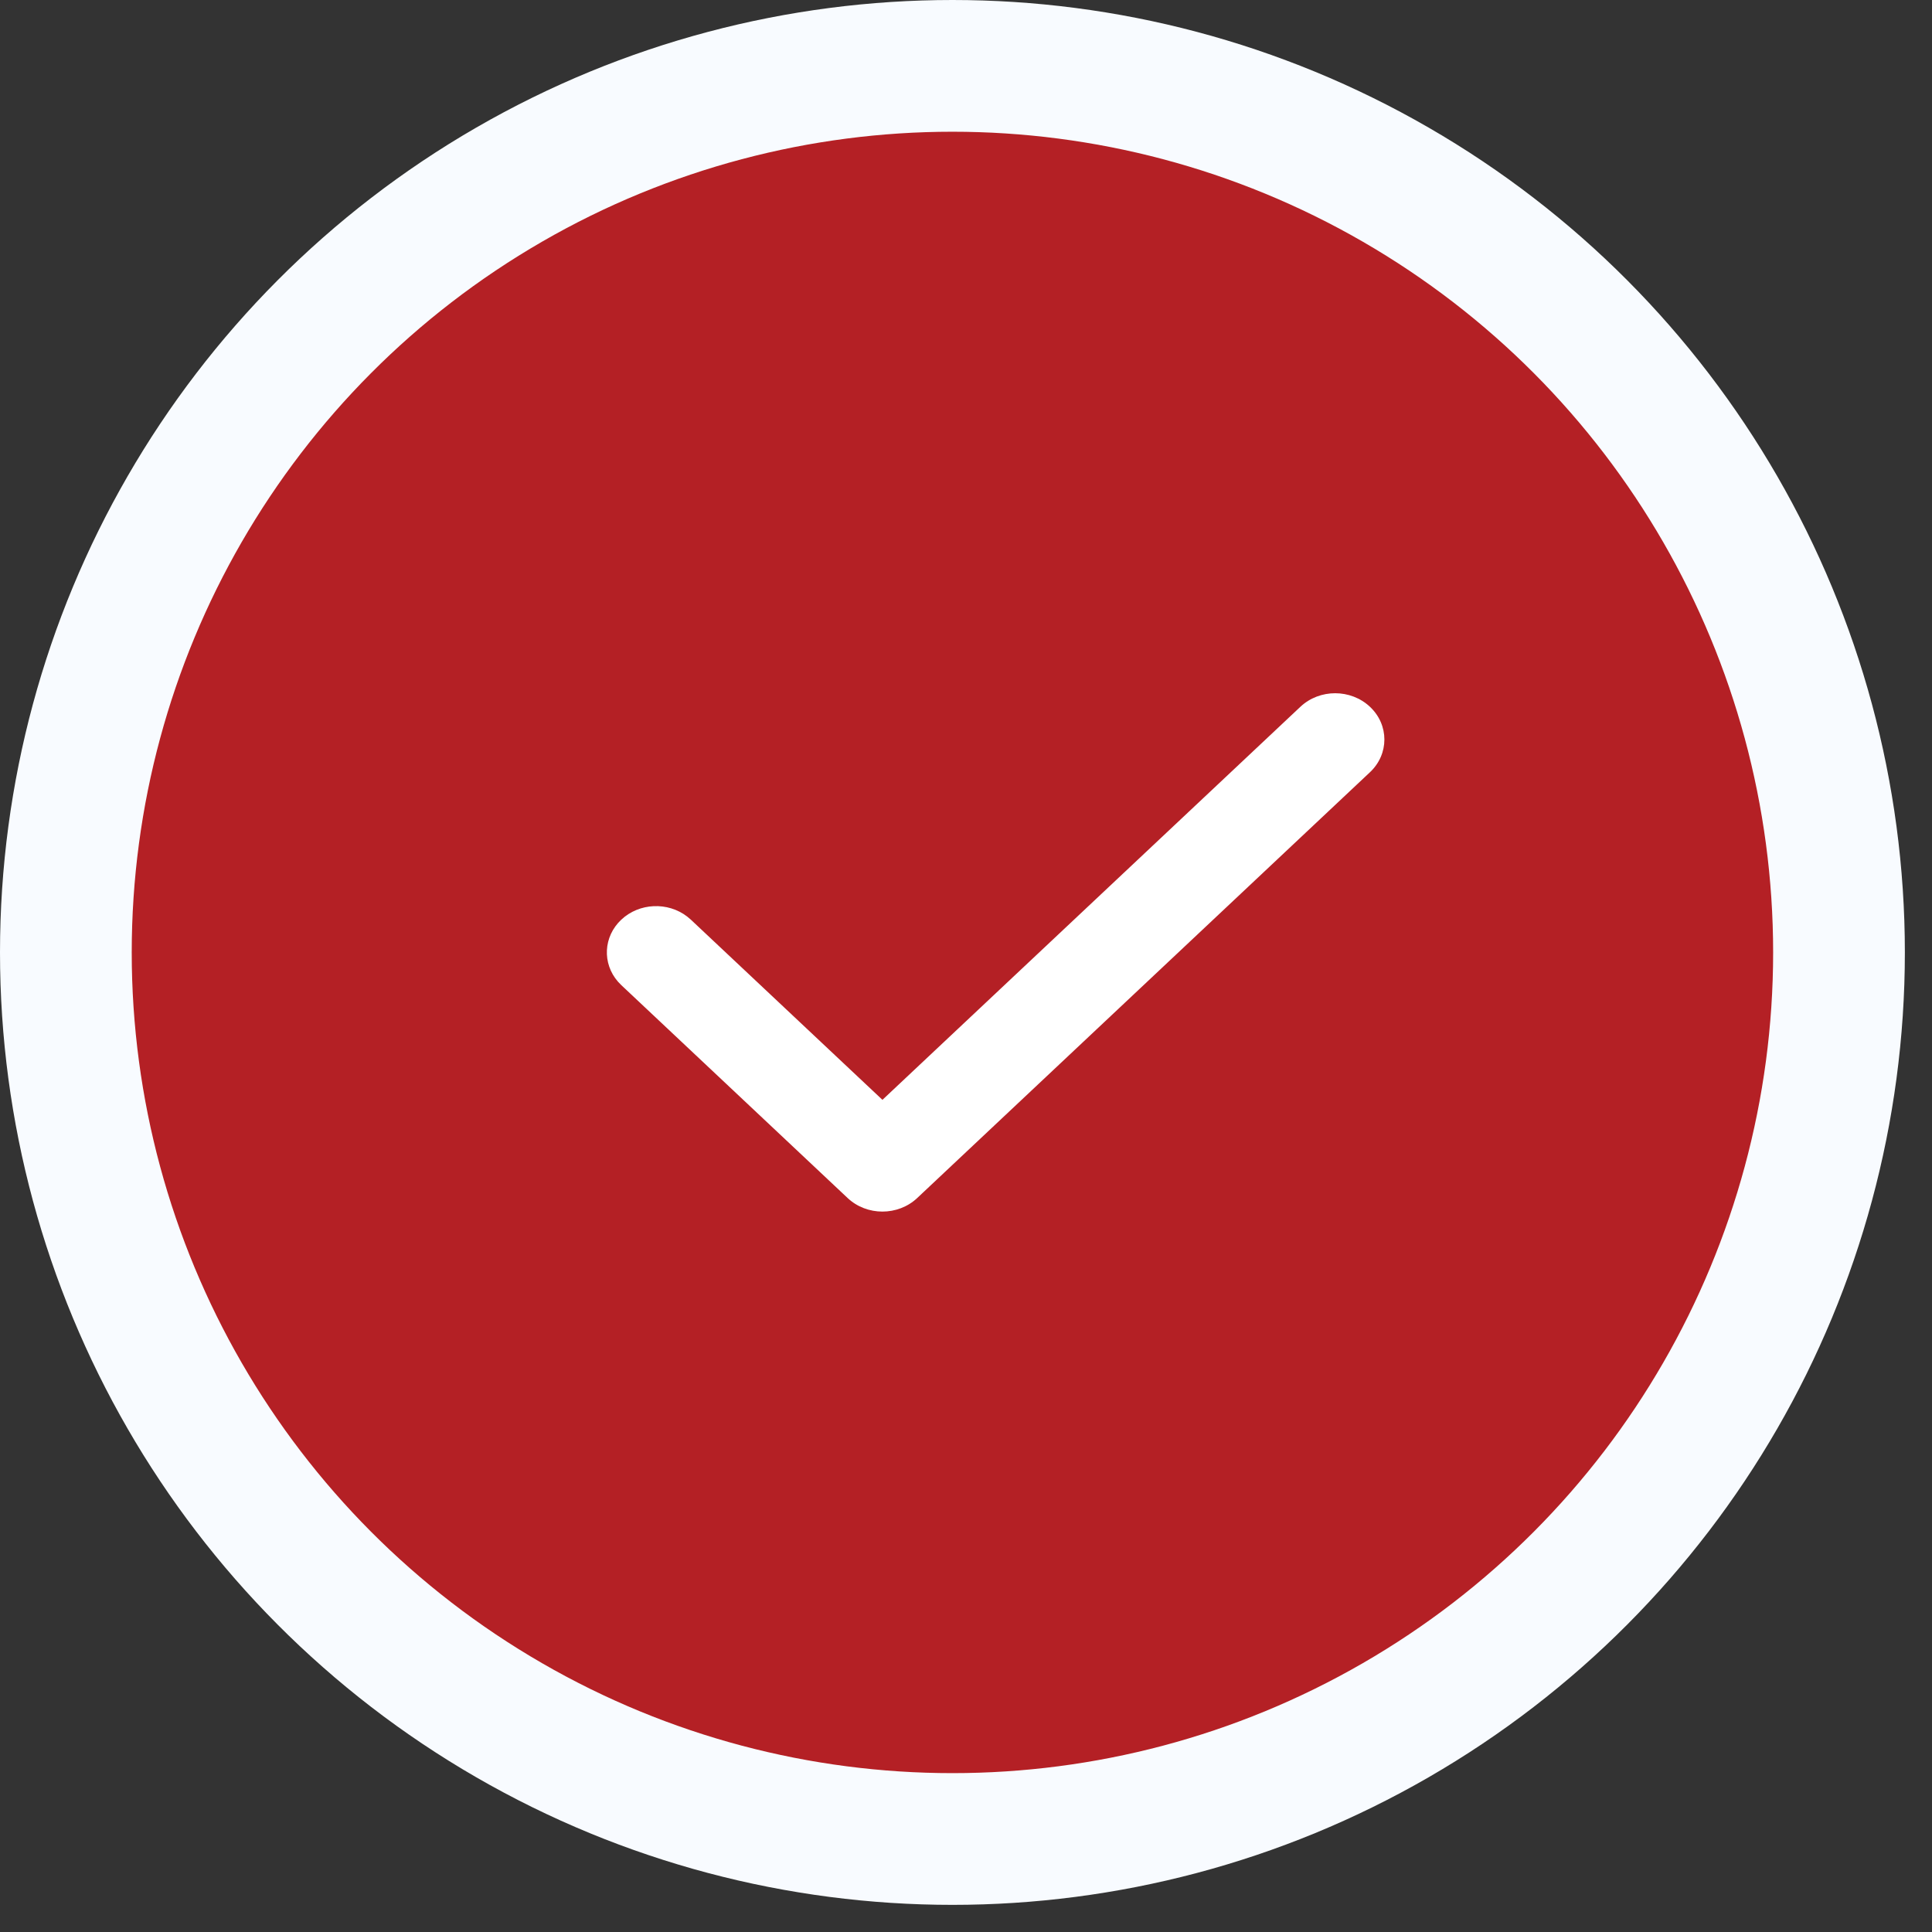
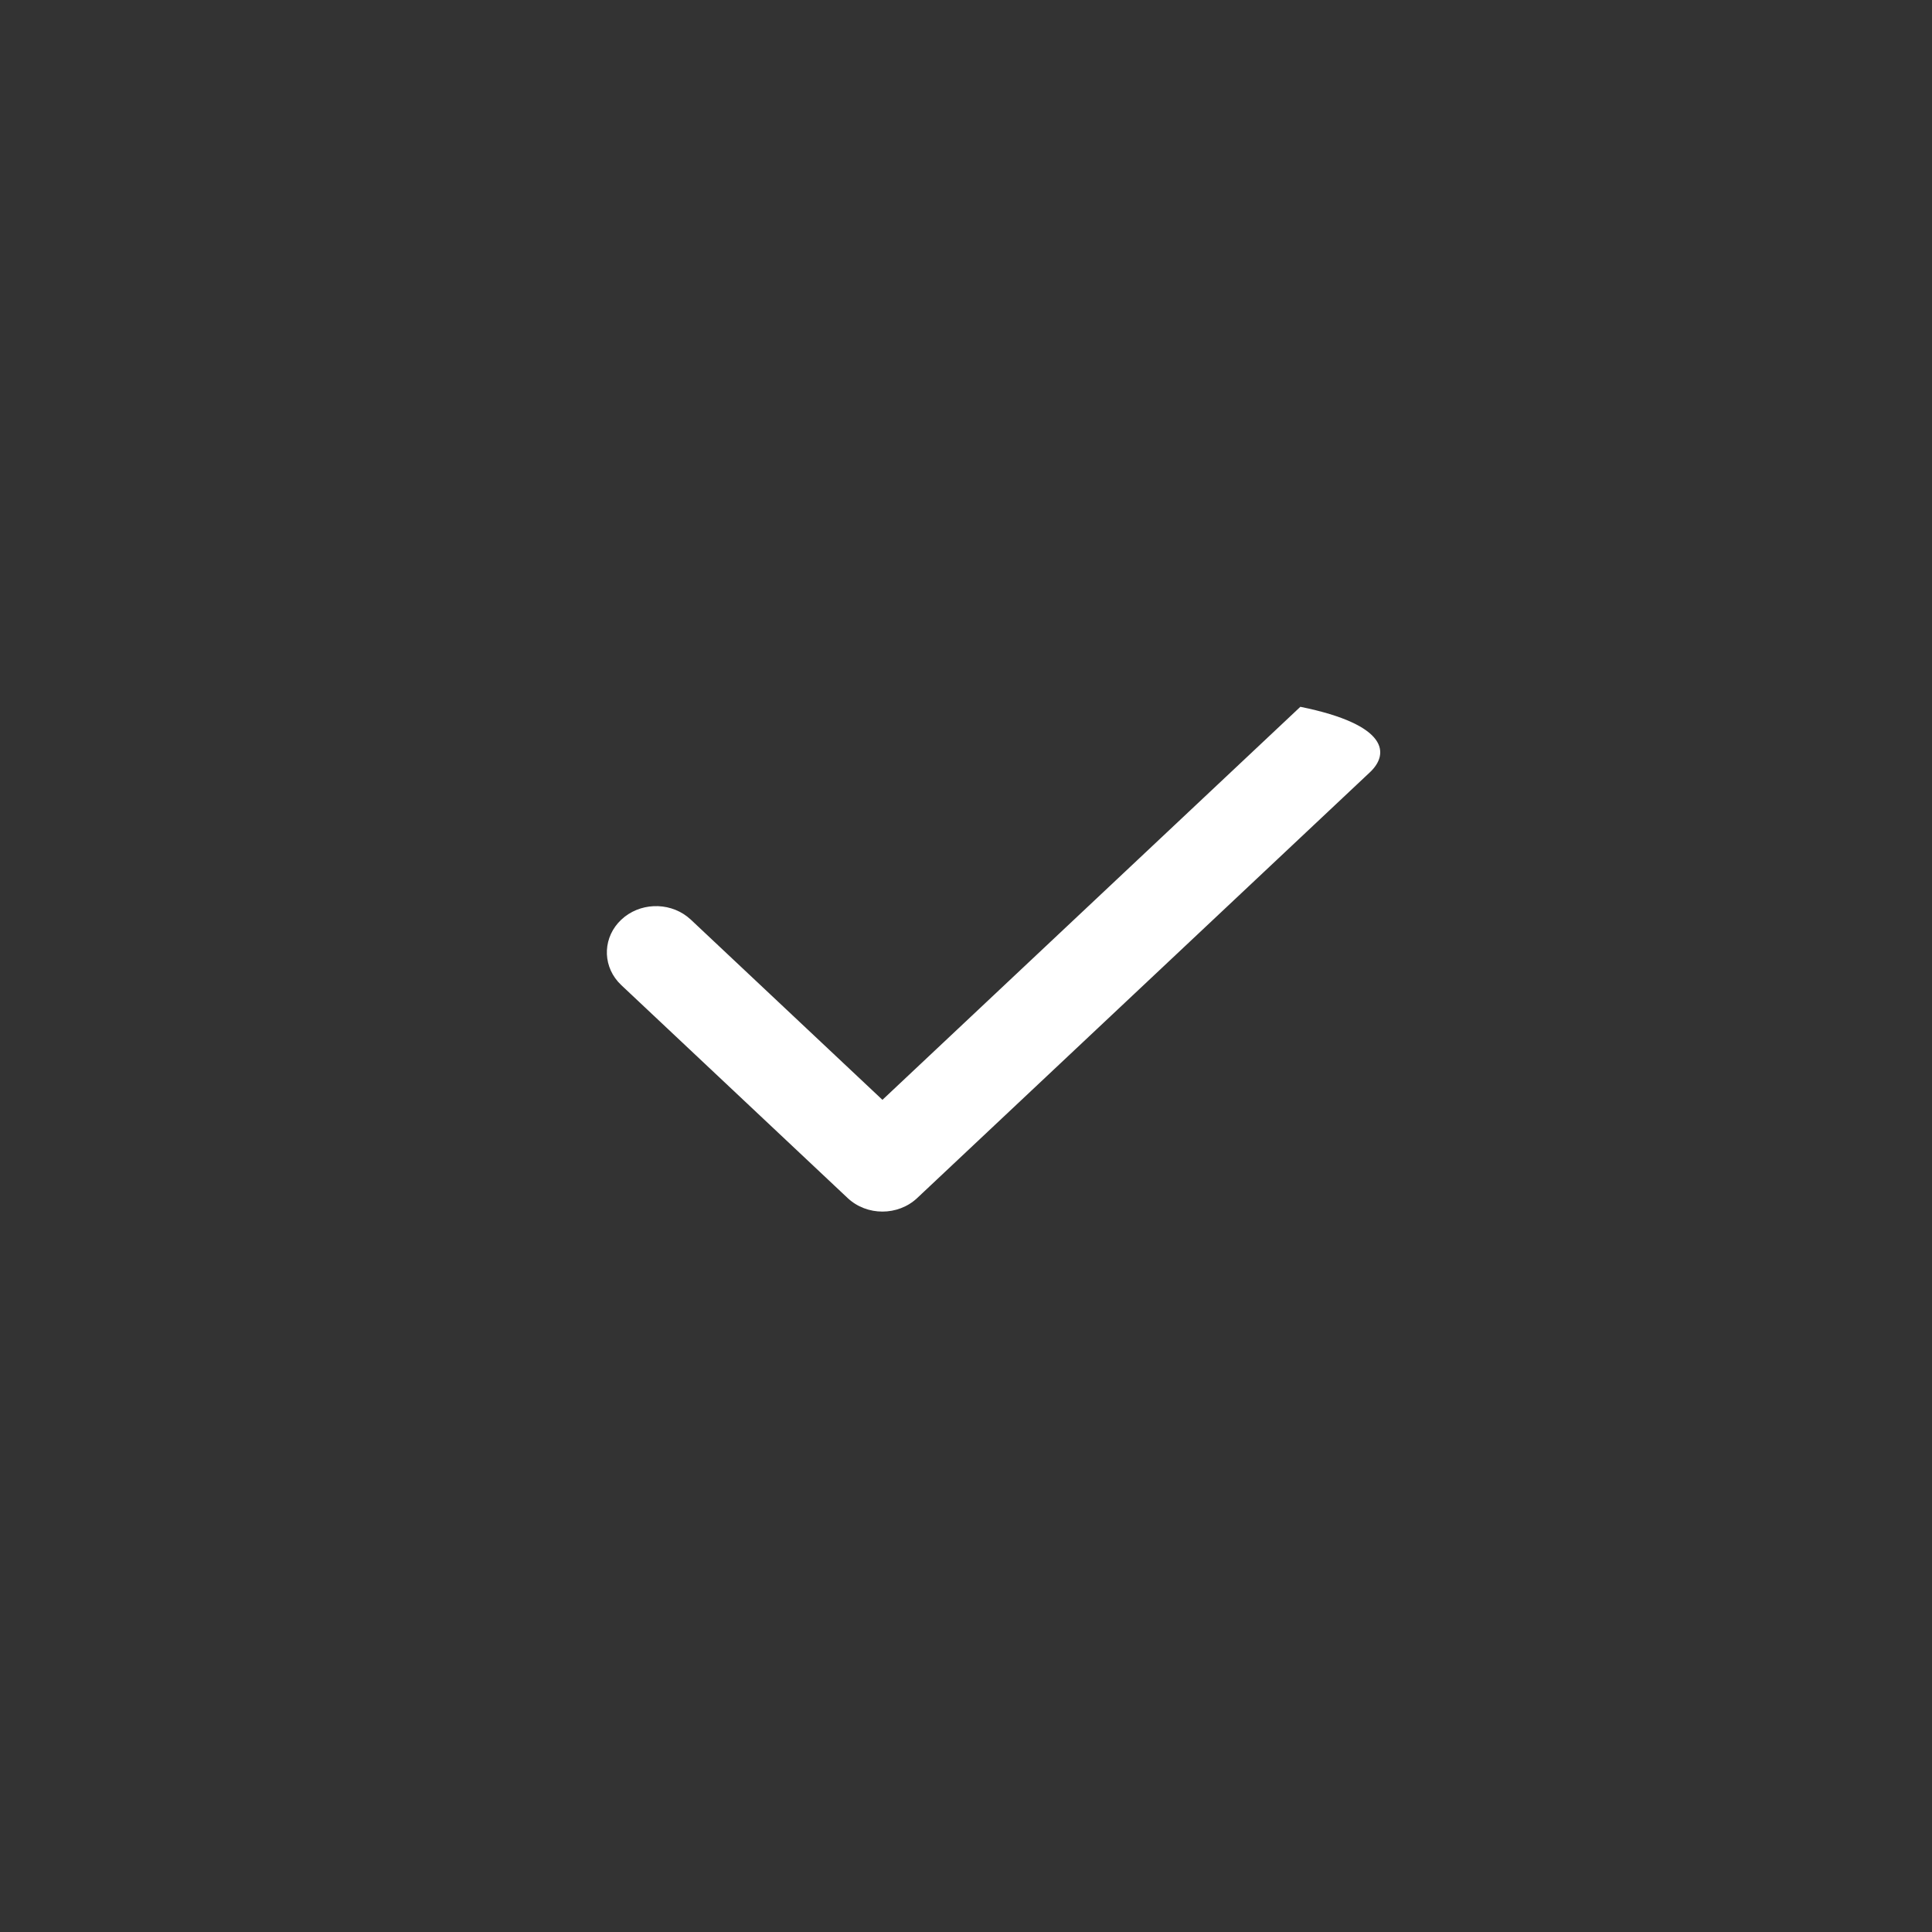
<svg xmlns="http://www.w3.org/2000/svg" width="44" height="44" viewBox="0 0 44 44" fill="none">
  <rect x="0" y="0" width="44" height="44" fill="#333333" stroke="none" />
-   <circle cx="21.691" cy="21.691" r="20.191" fill="#B42025" stroke="#F8FBFF" stroke-width="3" />
-   <path d="M29.615 16.097C30.053 15.685 30.762 15.685 31.2 16.097C31.638 16.508 31.638 17.176 31.2 17.587L20.889 27.284C20.451 27.696 19.742 27.696 19.304 27.284L14.149 22.435L14.073 22.356C13.713 21.942 13.739 21.331 14.149 20.945C14.56 20.559 15.209 20.535 15.649 20.873L15.734 20.945L20.097 25.048L29.615 16.097Z" fill="white" />
+   <path d="M29.615 16.097C31.638 16.508 31.638 17.176 31.2 17.587L20.889 27.284C20.451 27.696 19.742 27.696 19.304 27.284L14.149 22.435L14.073 22.356C13.713 21.942 13.739 21.331 14.149 20.945C14.56 20.559 15.209 20.535 15.649 20.873L15.734 20.945L20.097 25.048L29.615 16.097Z" fill="white" />
</svg>